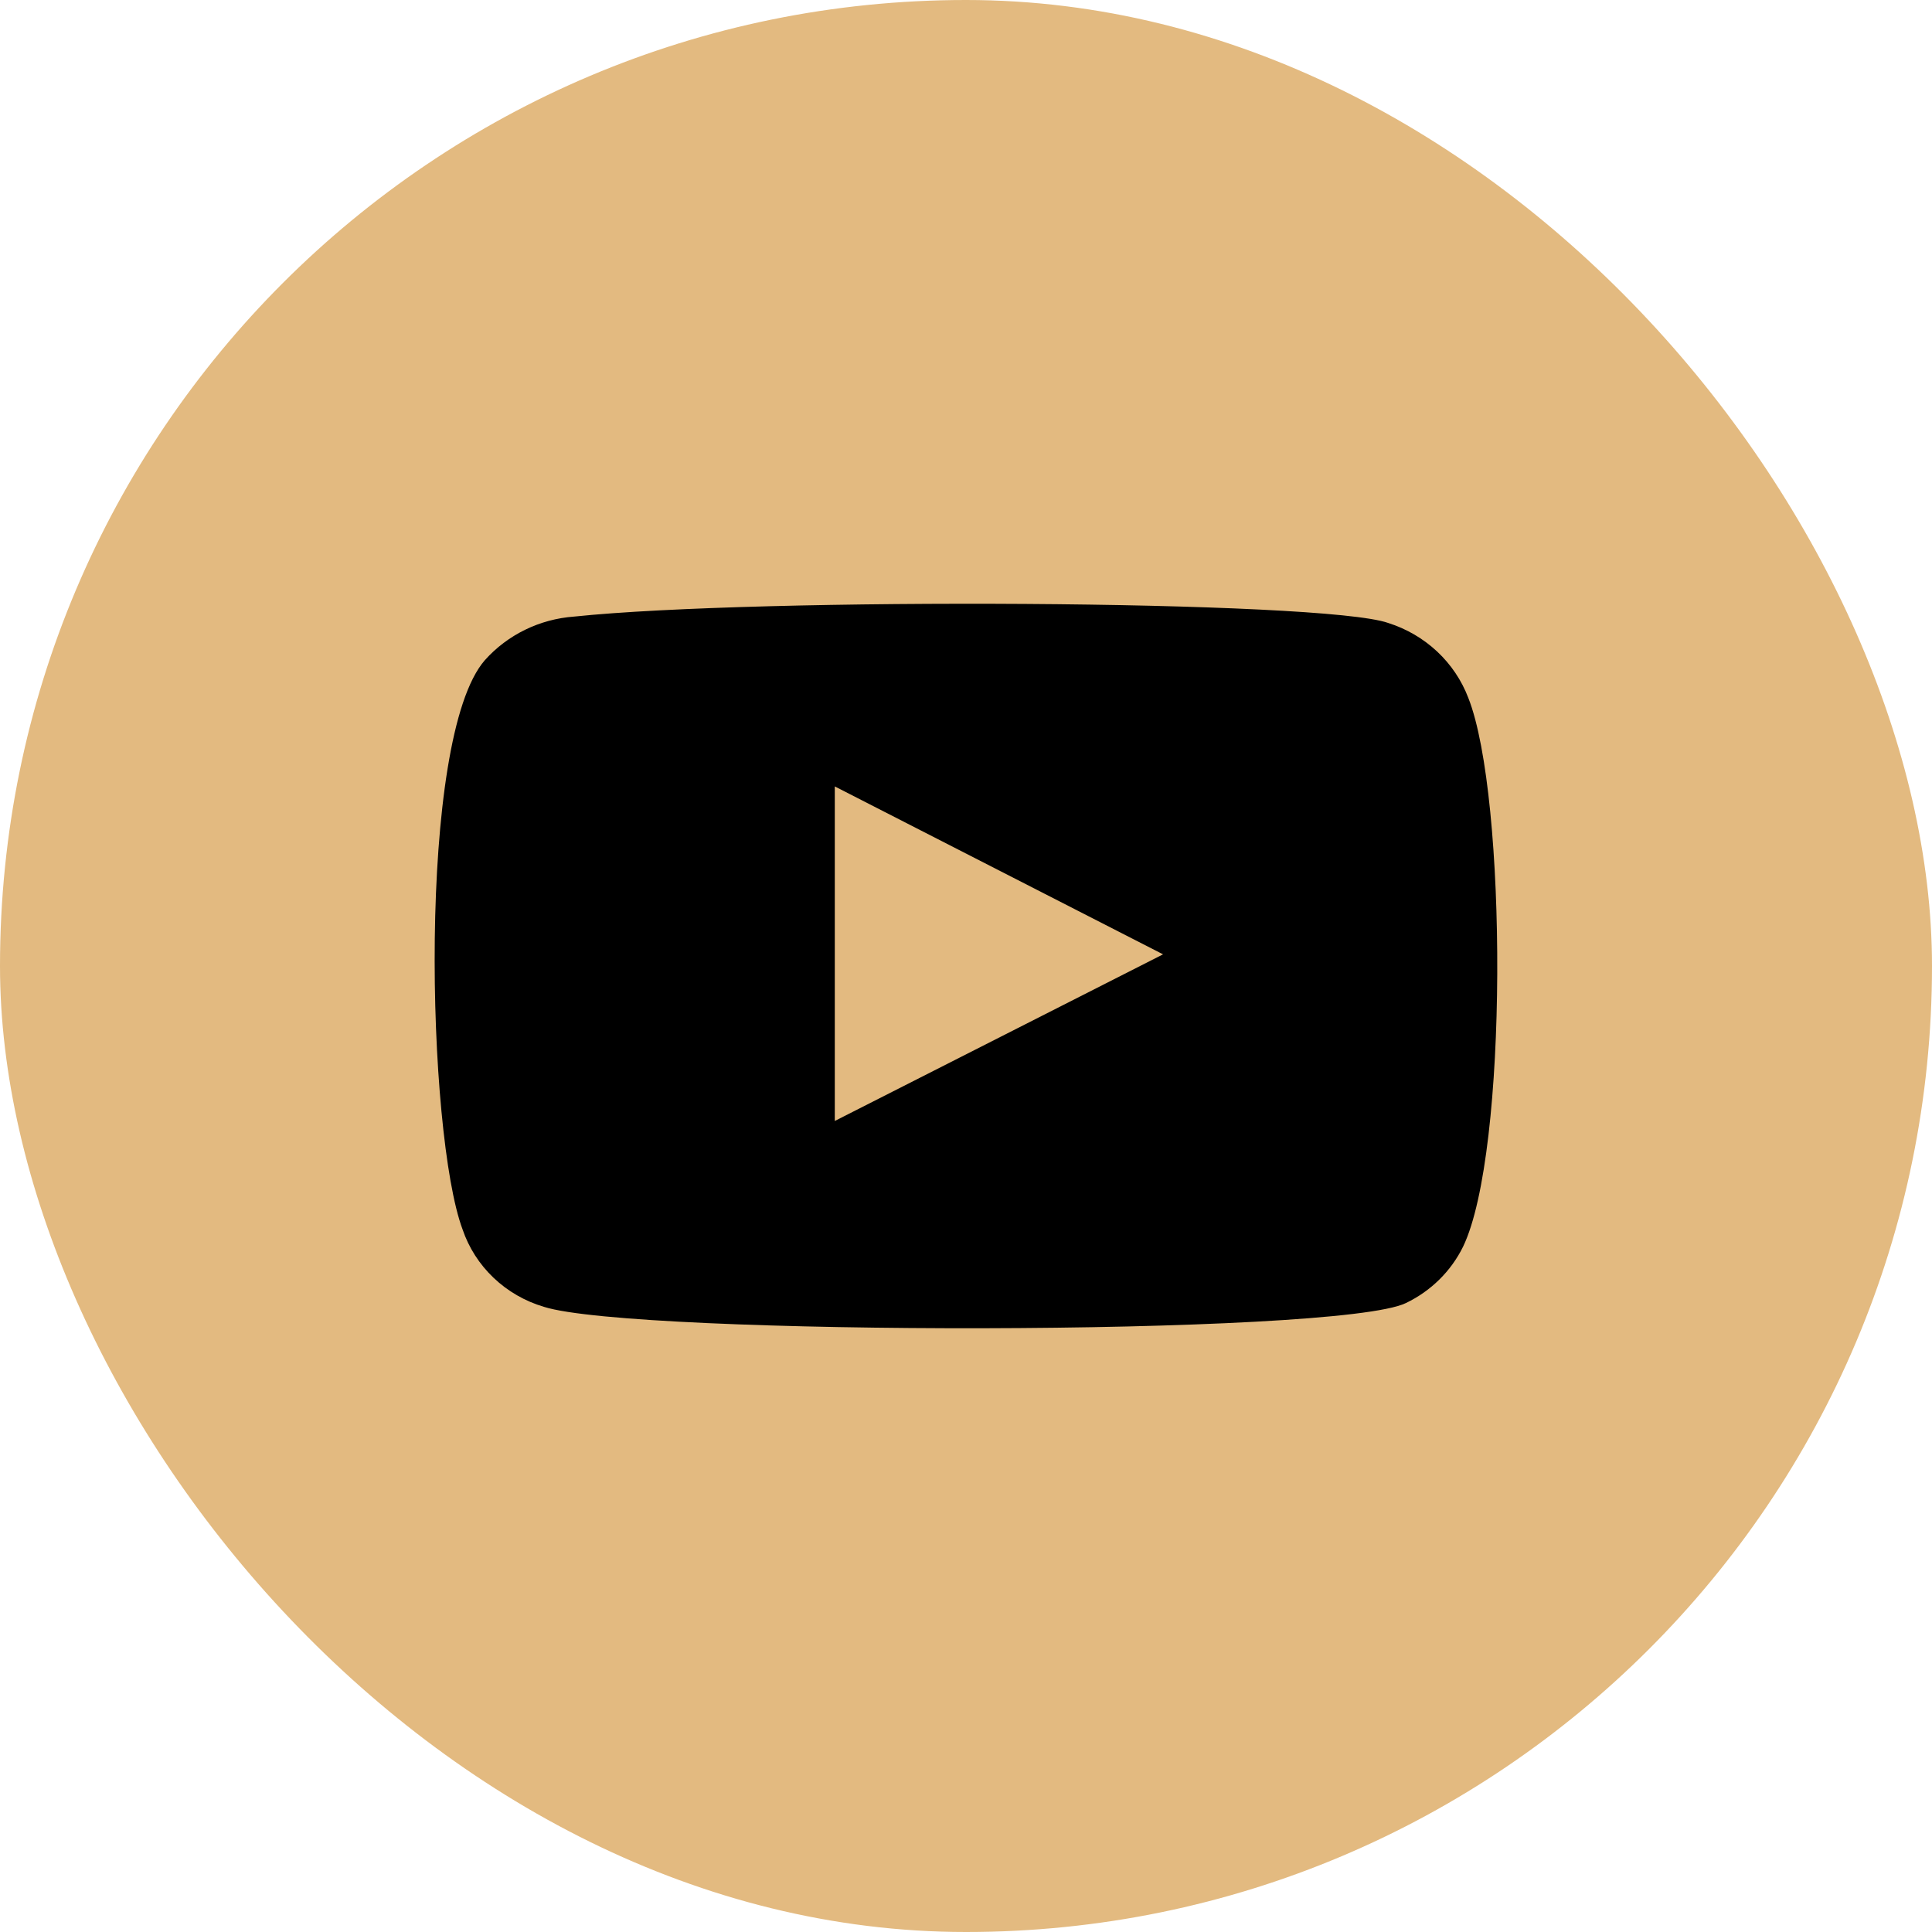
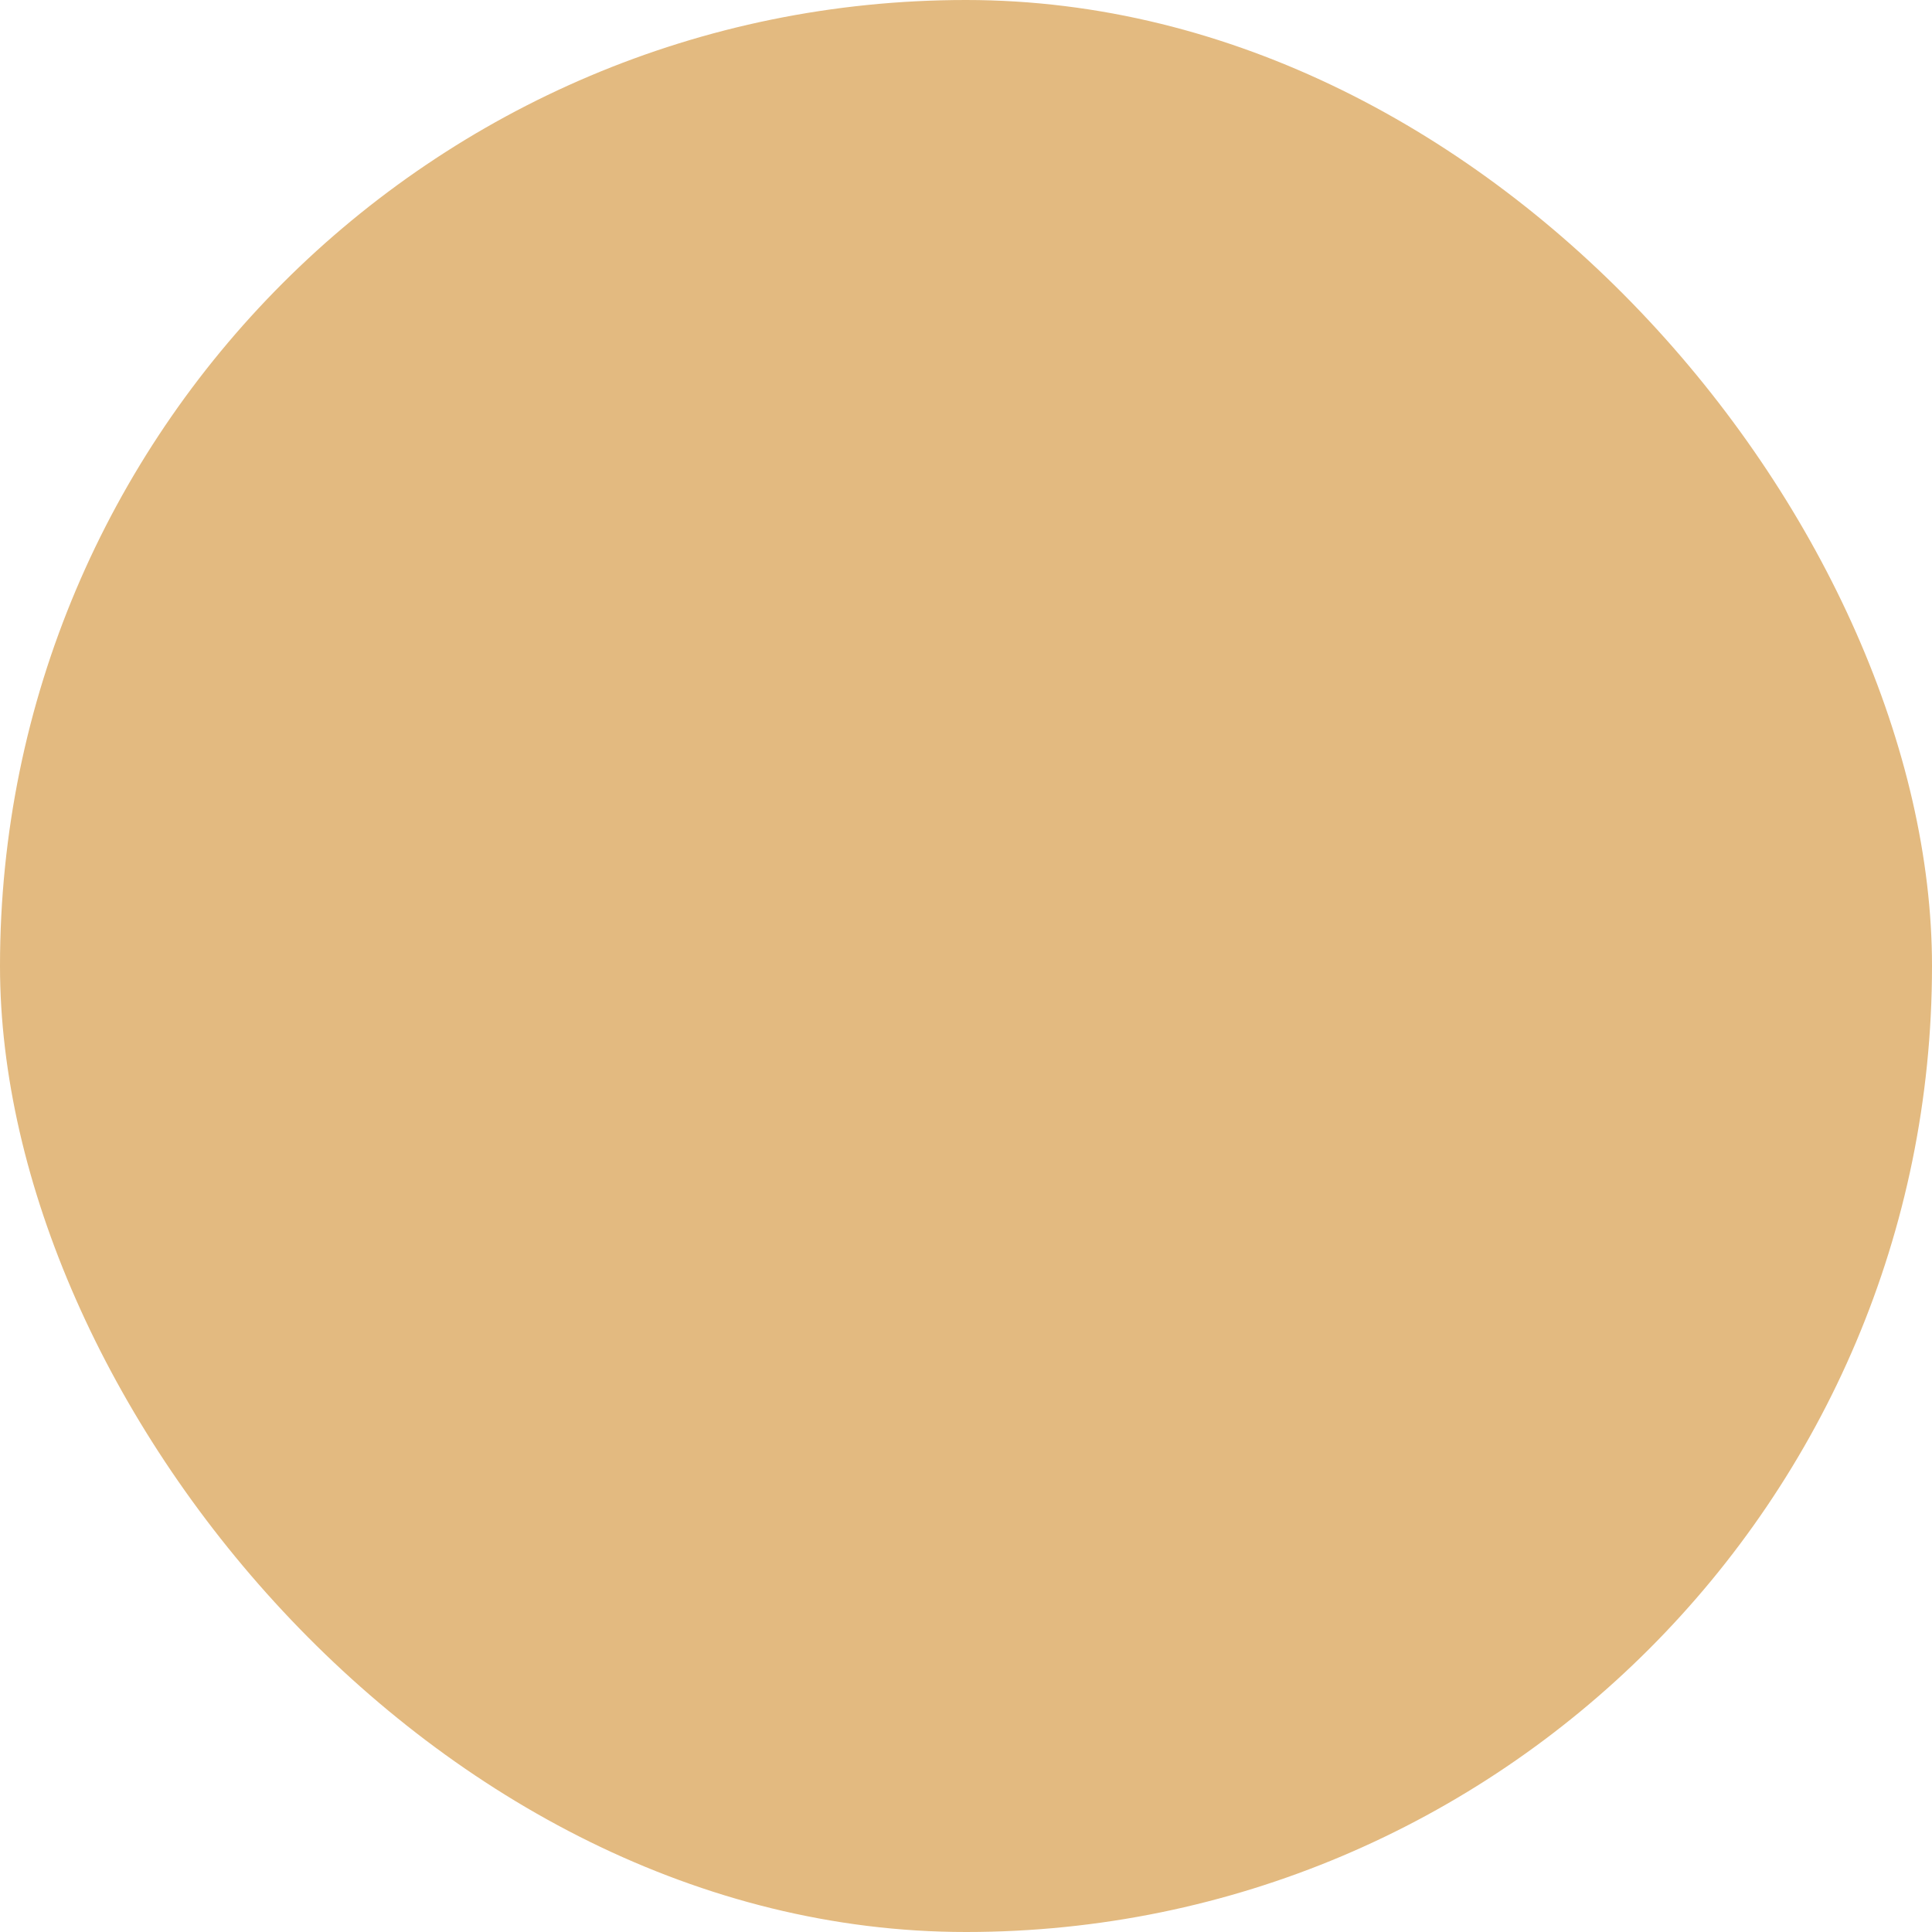
<svg xmlns="http://www.w3.org/2000/svg" width="57" height="57" viewBox="0 0 57 57" fill="none">
  <rect width="57" height="57" rx="28.5" fill="#E3BA80" />
-   <path fill-rule="evenodd" clip-rule="evenodd" d="M16.048 38.556C15.489 38.391 14.979 38.096 14.561 37.698C14.143 37.3 13.829 36.809 13.646 36.268C12.6 33.469 12.29 21.784 14.305 19.477C14.975 18.727 15.922 18.265 16.939 18.191C22.344 17.624 39.041 17.7 40.958 18.38C41.498 18.551 41.99 18.839 42.4 19.222C42.809 19.605 43.124 20.074 43.321 20.593C44.464 23.486 44.503 33.999 43.166 36.779C42.812 37.502 42.218 38.088 41.481 38.443C39.467 39.426 18.721 39.407 16.048 38.556V38.556ZM24.629 33.072L34.314 28.156L24.629 23.202V33.072Z" fill="black" />
</svg>